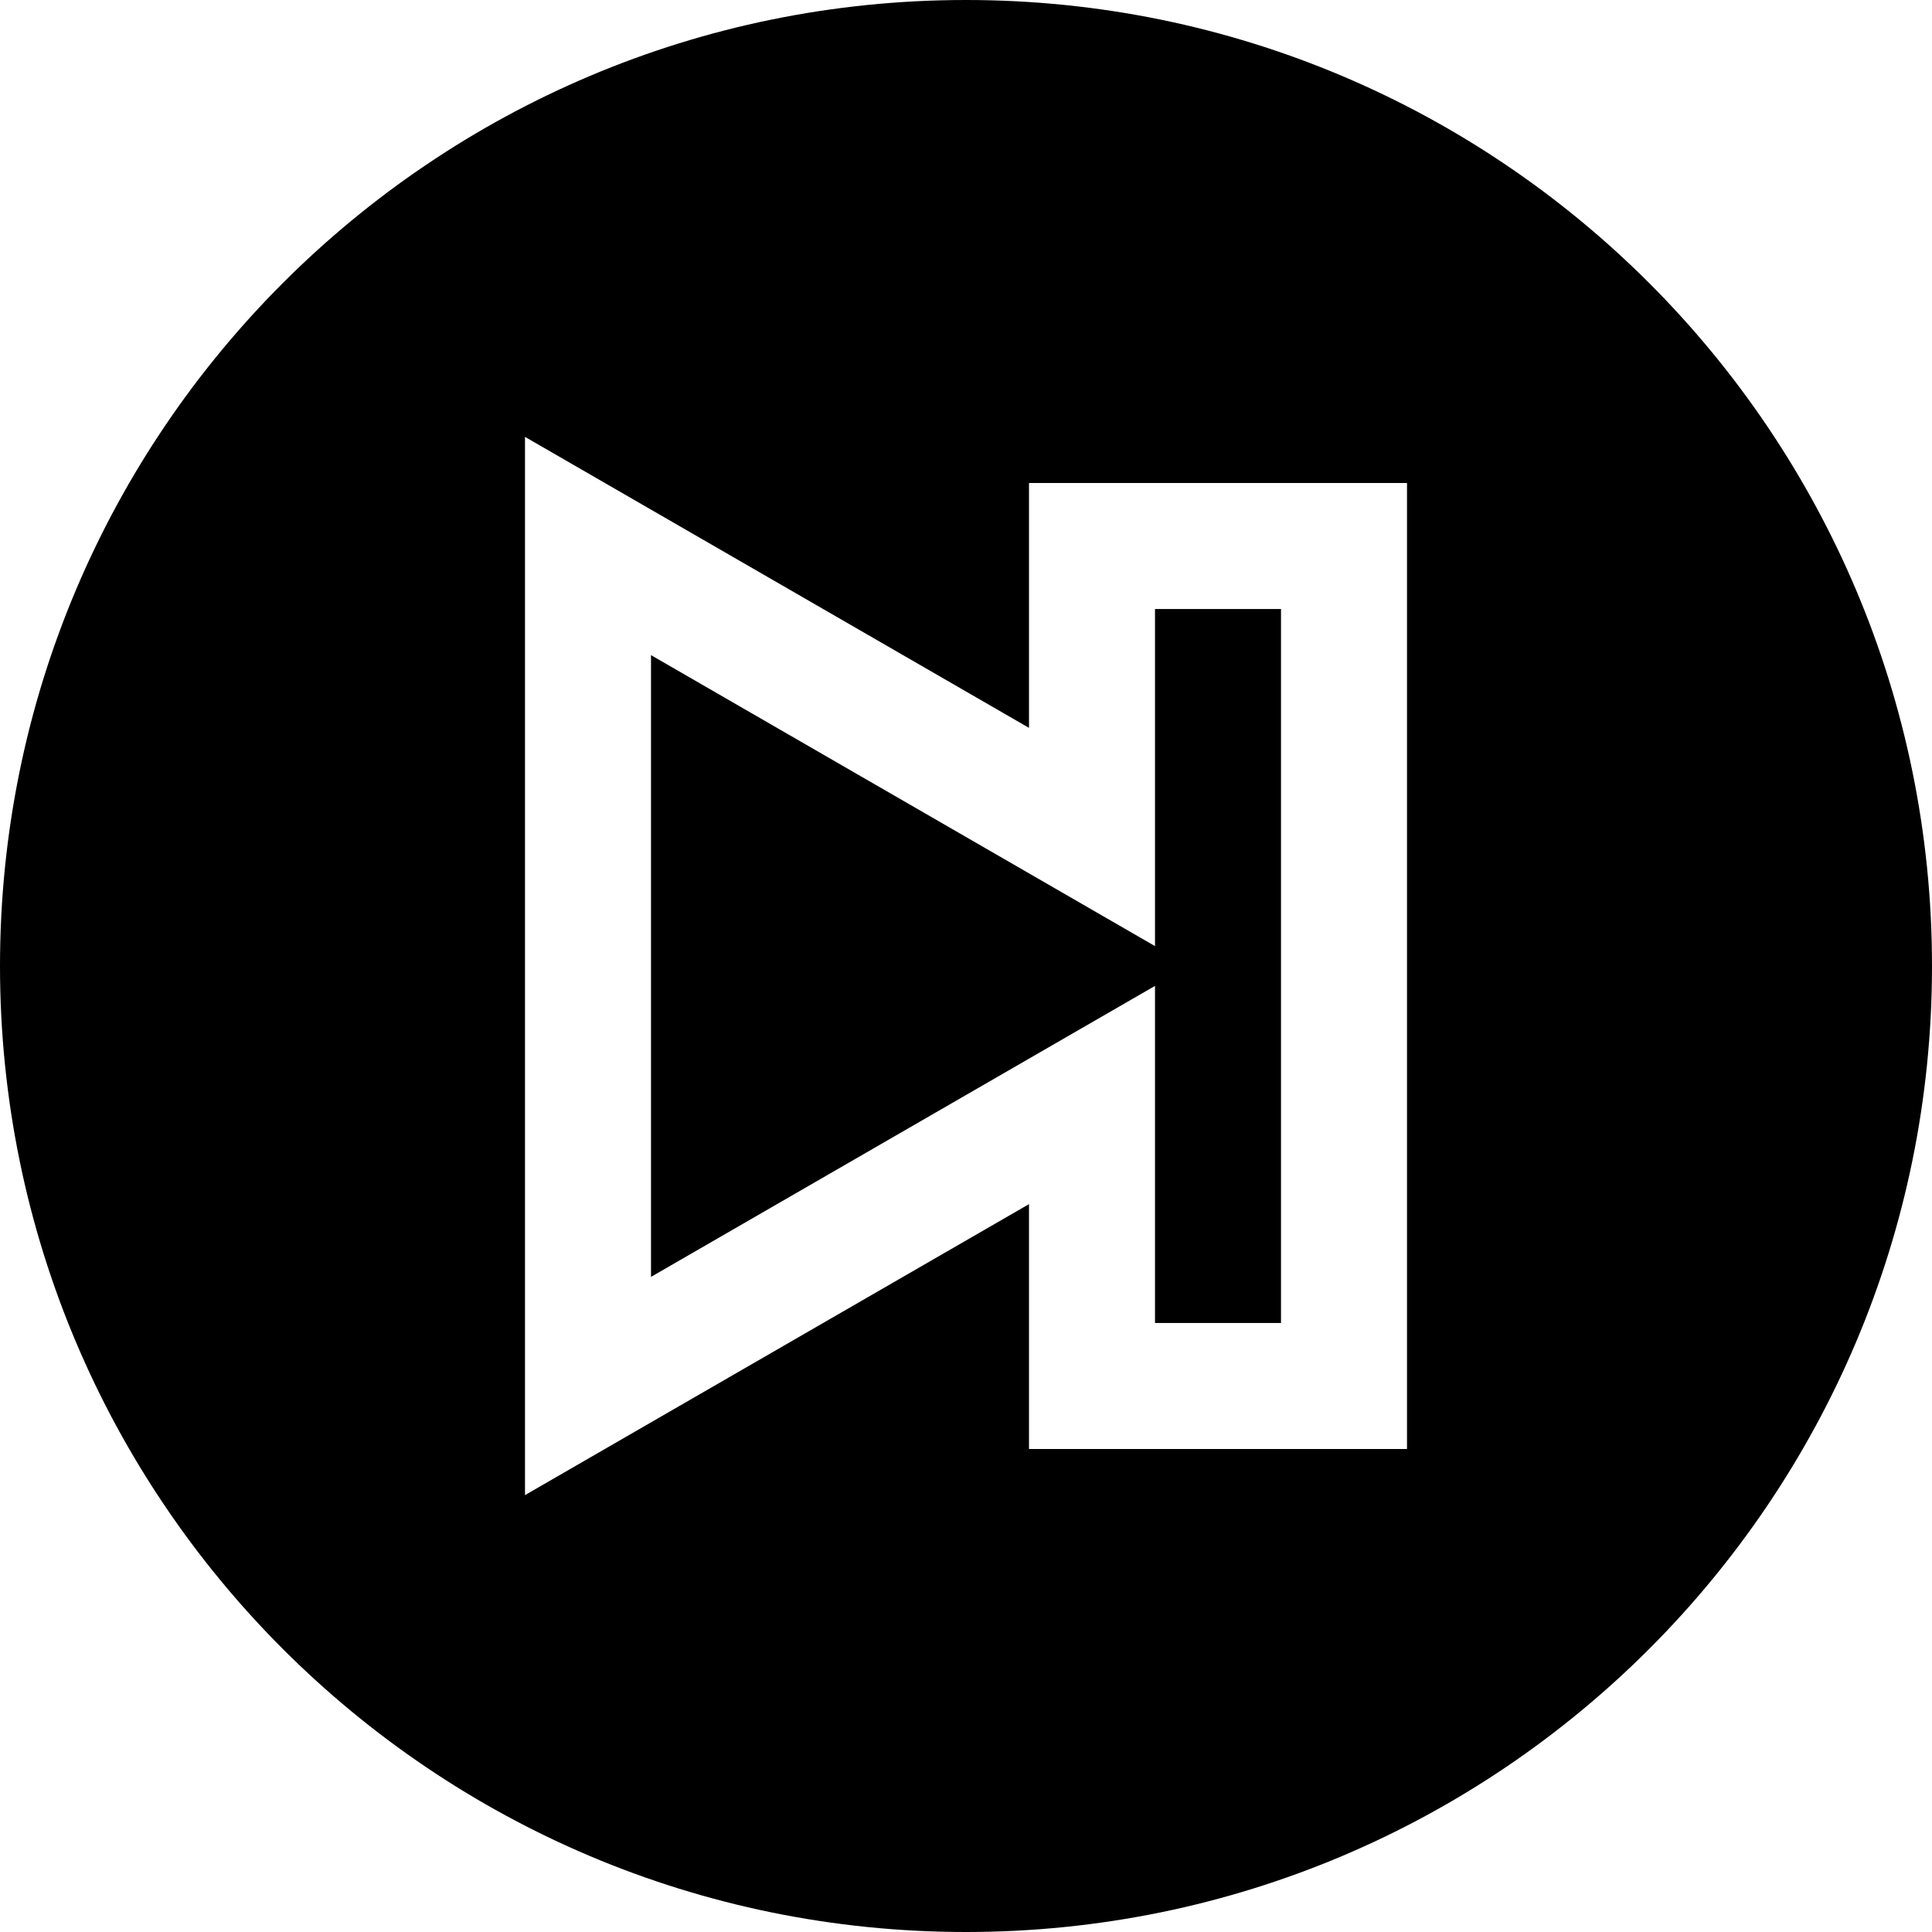
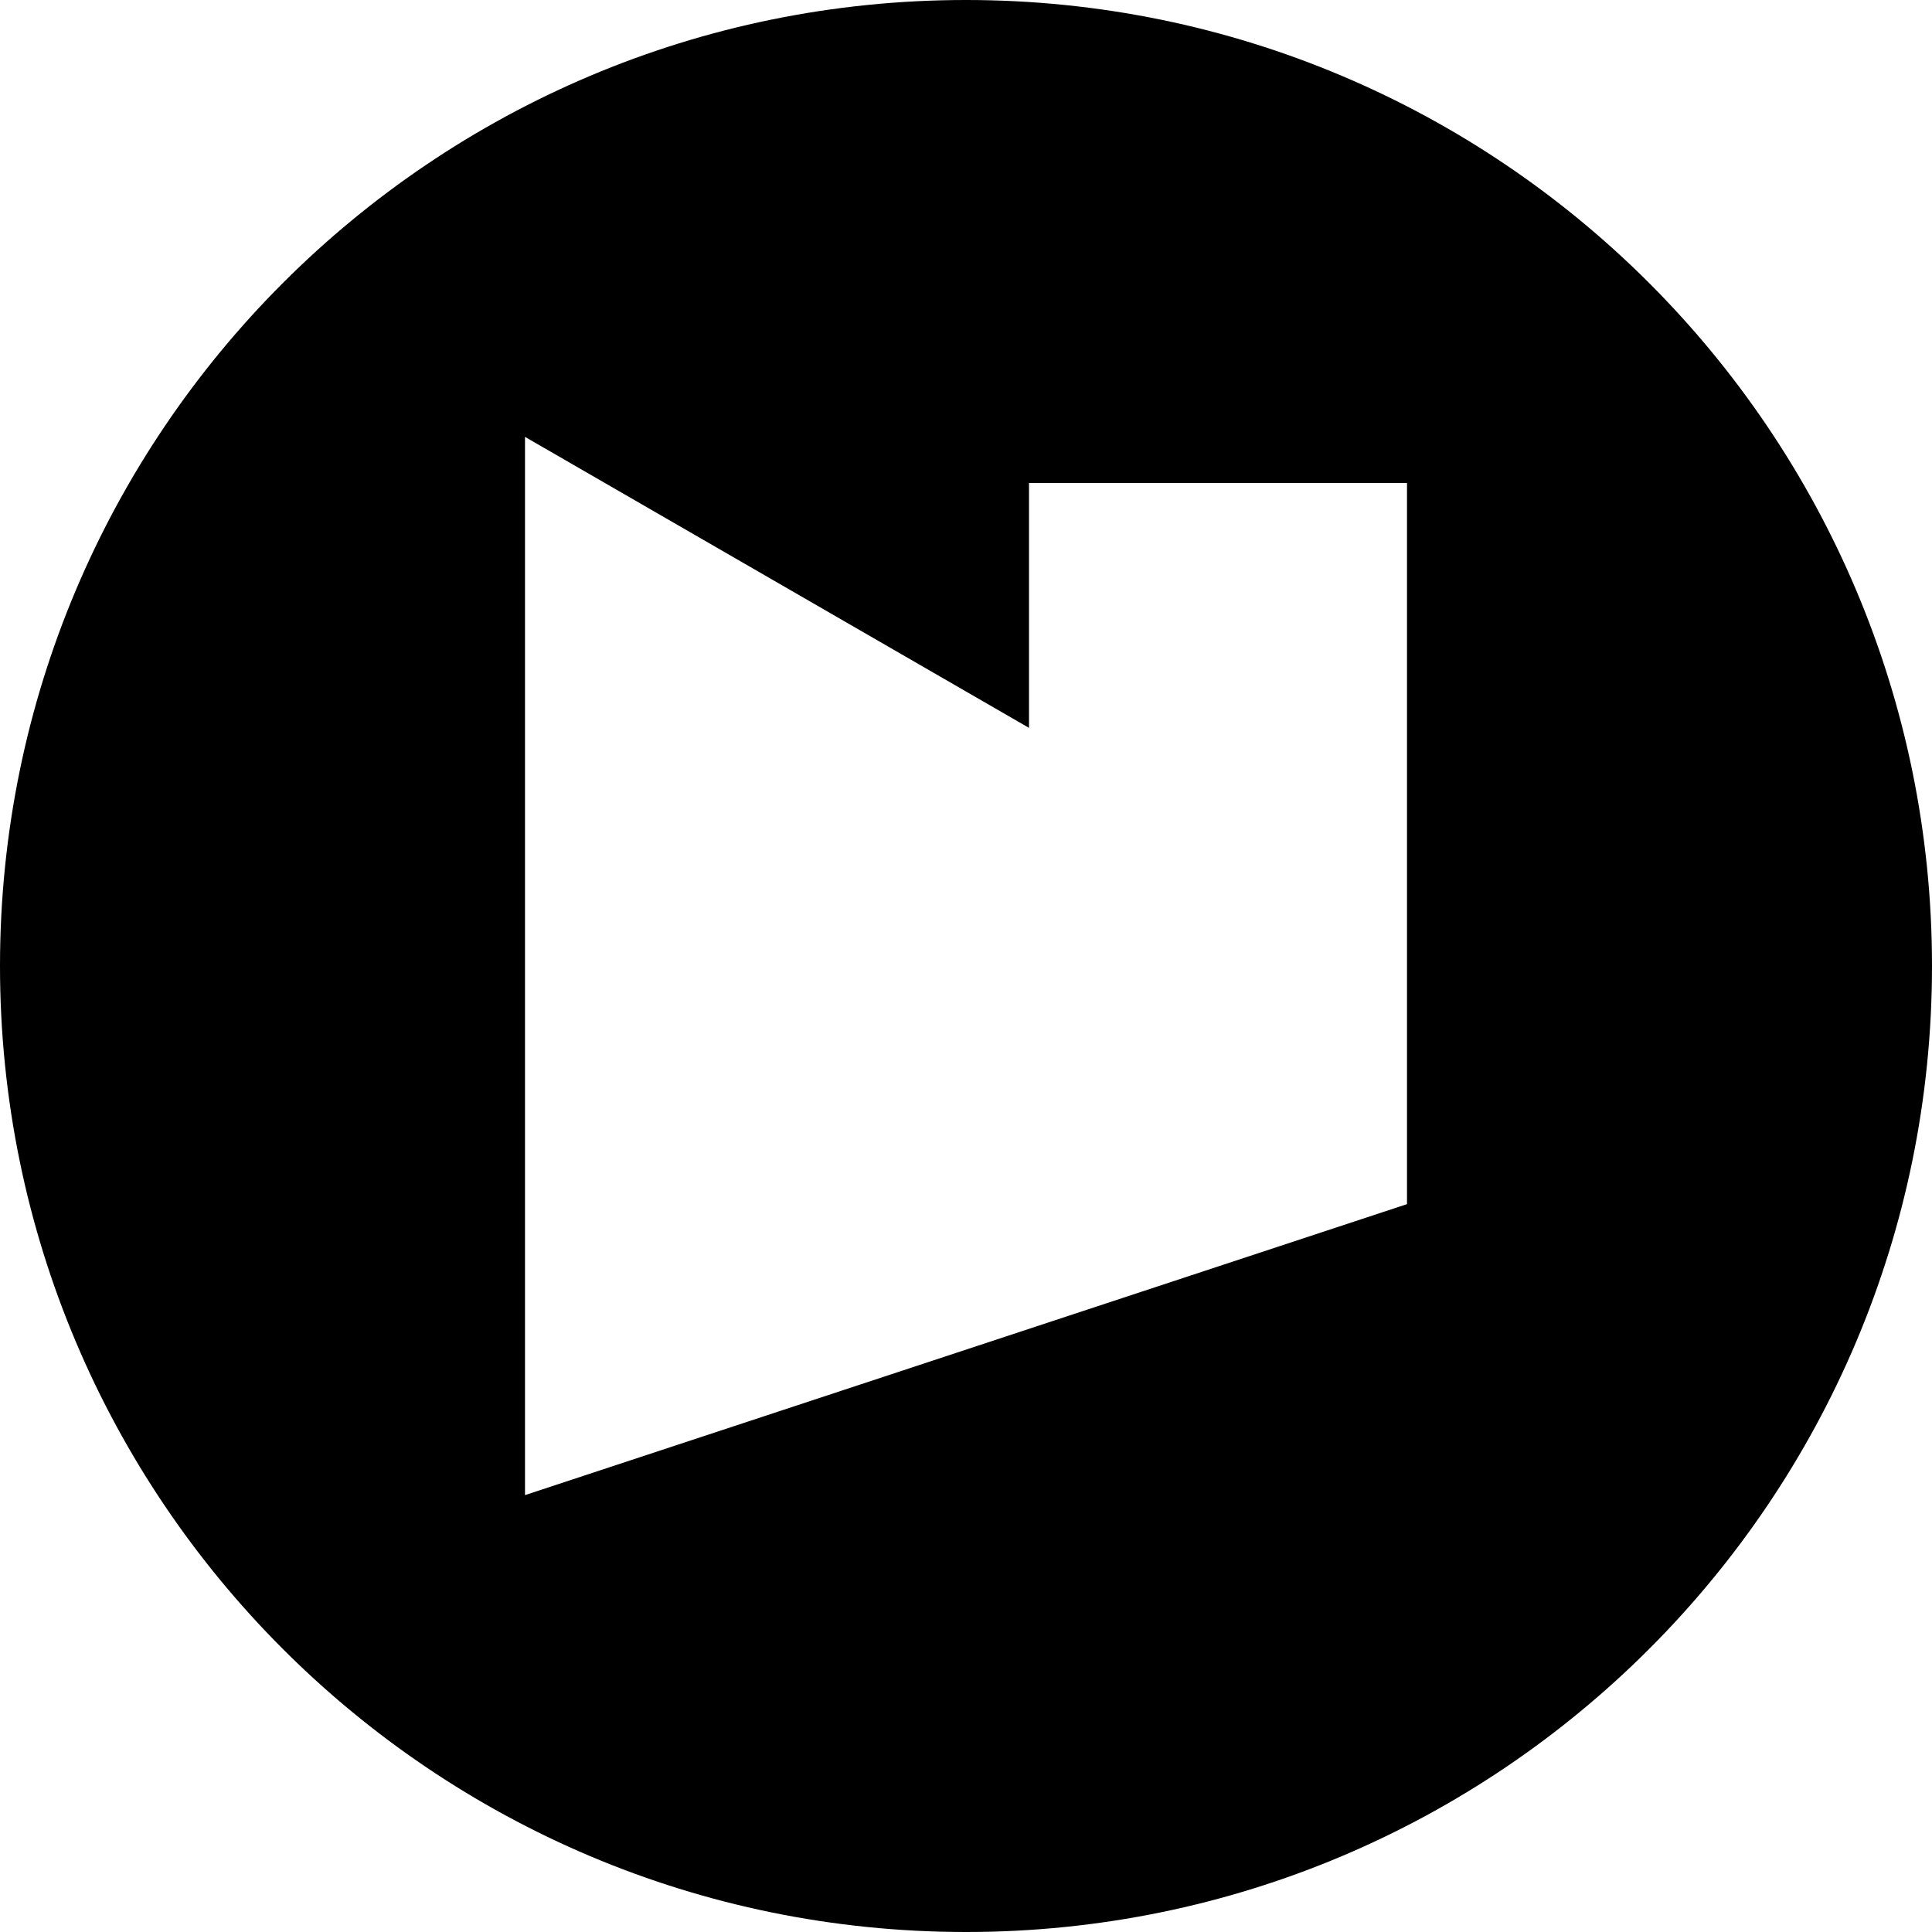
<svg xmlns="http://www.w3.org/2000/svg" fill="#000000" height="800px" width="800px" version="1.1" id="Layer_1" viewBox="0 0 512 512" xml:space="preserve">
  <g>
    <g>
-       <polygon points="306.087,161.391 306.087,250.728 172.522,173.614 172.522,338.387 306.087,261.274 306.087,350.609     339.478,350.609 339.478,161.391   " />
-     </g>
+       </g>
  </g>
  <g>
    <g>
-       <path d="M256,0C114.615,0,0,114.616,0,256s114.615,256,256,256s256-114.616,256-256S397.385,0,256,0z M372.87,384H272.696v-64.892    L139.13,396.221V115.778l133.565,77.114V128H372.87V384z" />
+       <path d="M256,0C114.615,0,0,114.616,0,256s114.615,256,256,256s256-114.616,256-256S397.385,0,256,0z M372.87,384v-64.892    L139.13,396.221V115.778l133.565,77.114V128H372.87V384z" />
    </g>
  </g>
</svg>